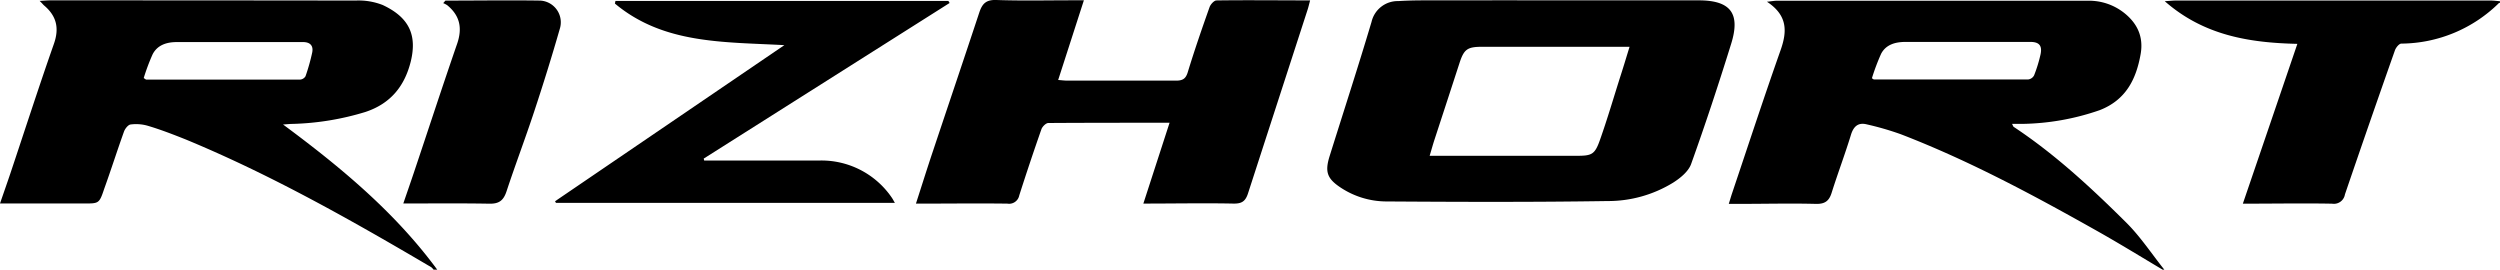
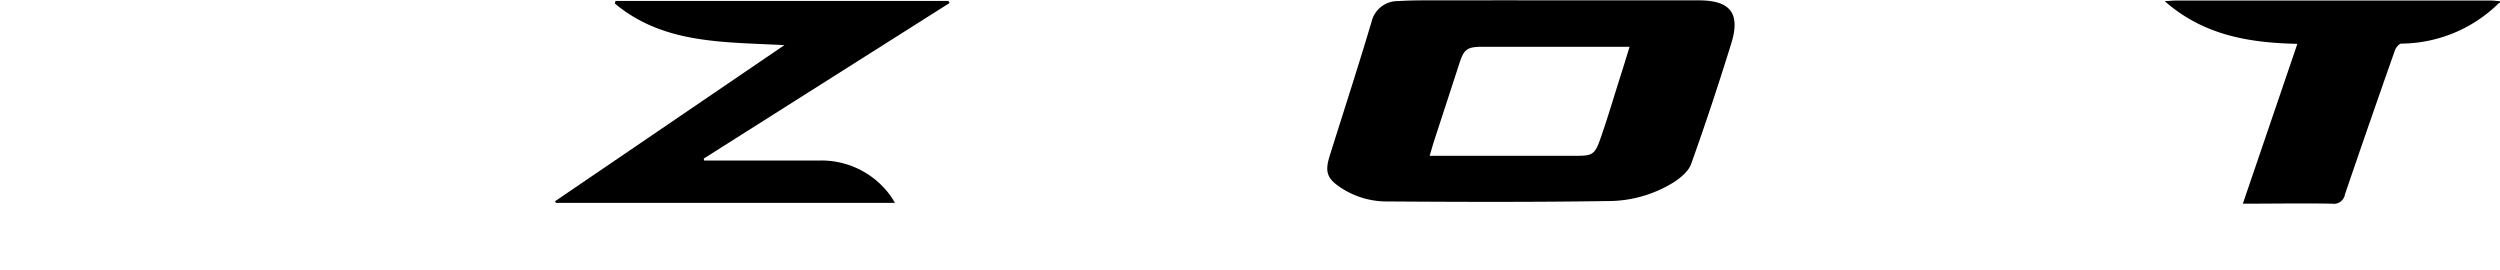
<svg xmlns="http://www.w3.org/2000/svg" id="Camada_1" data-name="Camada 1" viewBox="0 0 504.46 54.42">
-   <path d="M436.39,54.42c-4.29-2.55-8.55-5.17-12.9-7.63-12.94-7.29-26-14.33-39.9-19.69a58.59,58.59,0,0,0-6.89-2c-1.71-.43-2.66.35-3.2,2.08-1.21,3.95-2.68,7.83-3.92,11.77-.54,1.69-1.43,2.24-3.22,2.19-5.08-.13-10.16,0-15.24,0h-2.28c.27-.86.45-1.5.66-2.12,3.25-9.65,6.42-19.34,9.81-28.94,1.34-3.8,1.38-7-2.77-9.73,1-.1,1.51-.2,2-.2q31.32,0,62.64,0a11.44,11.44,0,0,1,7.28,2.33c2.8,2.15,4.1,4.91,3.49,8.41-.9,5.12-3,9.31-8.3,11.35A49.72,49.72,0,0,1,408,25c-.6,0-1.21,0-2,0,.18.33.22.52.33.6,8.36,5.53,15.67,12.32,22.74,19.34,2.86,2.85,5.12,6.31,7.66,9.48ZM377.72,15.79c.29.18.34.24.39.24q15.58,0,31.17,0a1.55,1.55,0,0,0,1.17-.83,28.32,28.32,0,0,0,1.3-4.23c.37-1.73-.26-2.5-2-2.51-8.41,0-16.83,0-25.24,0-2,0-3.93.49-4.93,2.39A43.38,43.38,0,0,0,377.72,15.79Z" />
-   <path d="M87.49,54.42a2.59,2.59,0,0,0-.48-.51C71,44.49,54.76,35.29,37.5,28.15c-2.51-1-5.08-2-7.68-2.77a8.46,8.46,0,0,0-3.47-.26c-.5.06-1.12.85-1.33,1.43-1.38,3.84-2.61,7.72-4,11.57-1,3-1.09,2.94-4.13,2.94H0c.76-2.2,1.43-4.11,2.07-6C5,26.31,7.82,17.55,10.87,8.87c1.13-3.2.54-5.66-2-7.79C8.67.89,8.49.66,8,.18,9,.13,9.62.07,10.26.07Q41,.07,71.8.11a13.28,13.28,0,0,1,5.42.9c5.19,2.43,7,5.9,5.67,11.38-1.24,5-4.08,8.53-9.18,10.21A55,55,0,0,1,59.11,25c-.59,0-1.17.07-2,.12C68.8,33.77,79.71,42.84,88.23,54.42ZM29,15.75c.31.19.41.31.51.31q15.53,0,31.05,0a1.39,1.39,0,0,0,1.09-.68A40.37,40.37,0,0,0,63,10.59c.27-1.36-.41-2.1-1.85-2.1-8.49,0-17,0-25.47,0-2,0-3.91.56-4.89,2.48A41.76,41.76,0,0,0,29,15.75Z" />
  <path d="M504.46.58c-.06,0-.15,0-.18,0A28.33,28.33,0,0,1,484.55,8.8c-.46,0-1.11.82-1.3,1.38q-5.12,14.51-10.08,29.05a2.26,2.26,0,0,1-2.6,1.87c-5.87-.11-11.75,0-18,0,3.7-10.84,7.32-21.43,11-32.25-9.7-.22-18.88-1.69-26.76-8.61,1.05-.06,1.64-.13,2.23-.13h63.57c.61,0,1.23.09,1.84.14Z" />
  <path d="M313.75.07q14.5,0,29,0c6.44,0,8.49,2.61,6.57,8.77-2.53,8.14-5.2,16.24-8.08,24.26-.54,1.5-2.17,2.83-3.62,3.75a25.07,25.07,0,0,1-13.27,3.72c-14.86.23-29.73.18-44.6.08a16.8,16.8,0,0,1-9.14-2.74c-2.83-1.85-3.31-3.22-2.31-6.42,2.82-9,5.75-18,8.45-27.06A5.42,5.42,0,0,1,282.15.22c3.08-.2,6.19-.14,9.29-.15Q302.6.05,313.75.07Zm15.07,9.37H299.15c-3.08,0-3.74.47-4.67,3.35q-2.49,7.66-5,15.32c-.33,1-.63,2.09-1,3.33h29.56c3.24,0,3.77-.24,4.87-3.38,1.41-4,2.62-8.1,3.9-12.16C327.48,13.85,328.1,11.78,328.82,9.44Z" />
-   <path d="M264.36.08c-.23.87-.35,1.4-.52,1.91-4,12.34-8,24.66-12,37-.53,1.65-1.28,2.13-3,2.09-5.93-.12-11.87,0-18.13,0L236,24.77c-8.36,0-16.41,0-24.46.05-.48,0-1.21.72-1.4,1.26q-2.33,6.65-4.47,13.35a2.09,2.09,0,0,1-2.4,1.66c-6.07-.08-12.14,0-18.45,0,1.17-3.61,2.25-7.07,3.4-10.5,3.13-9.37,6.3-18.73,9.4-28.11C198.23.7,199-.07,201.07,0c5.07.18,10.16.06,15.24.06h2.4c-1.77,5.48-3.44,10.67-5.19,16.08.71.05,1.29.13,1.86.13,7.31,0,14.63,0,21.94,0,1.44,0,2-.47,2.39-1.83,1.34-4.37,2.83-8.69,4.36-13,.2-.56.91-1.35,1.4-1.35C251.65,0,257.83.08,264.36.08Z" />
  <path d="M124.19.19h67.17l.26.41L142,32l.09.4h23a17.17,17.17,0,0,1,14.81,7.41c.21.29.37.61.67,1.12H112.18l-.18-.32L158.27,9.11C146,8.44,133.9,8.92,124.08.72Z" />
-   <path d="M81.38,41.06c.78-2.28,1.47-4.25,2.13-6.22,2.91-8.66,5.74-17.35,8.73-26,1.09-3.16.57-5.69-2-7.79a4.78,4.78,0,0,0-.81-.42c.34-.35.41-.51.49-.51,6.38,0,12.76-.1,19.14,0a4.39,4.39,0,0,1,3.88,5.76c-1.6,5.58-3.33,11.12-5.15,16.63s-3.8,10.7-5.58,16.1c-.62,1.85-1.5,2.55-3.55,2.49C93,41,87.4,41.06,81.38,41.06Z" />
</svg>